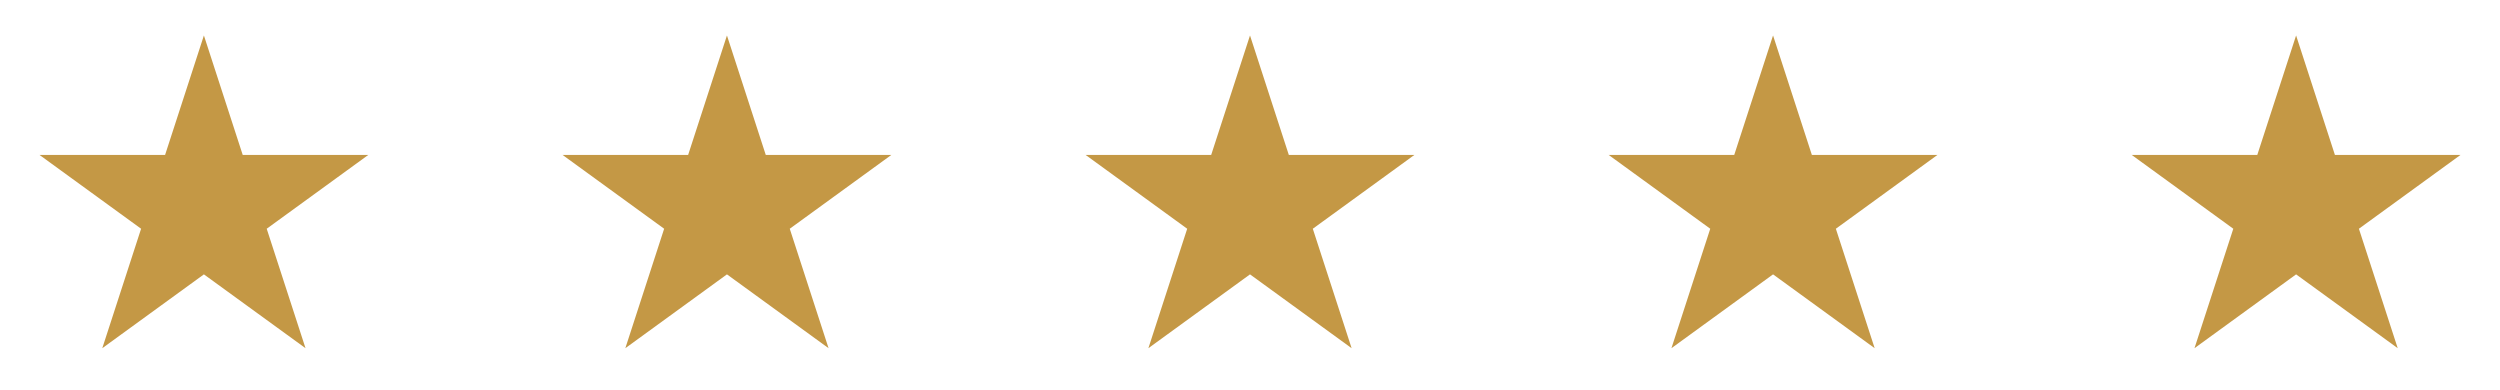
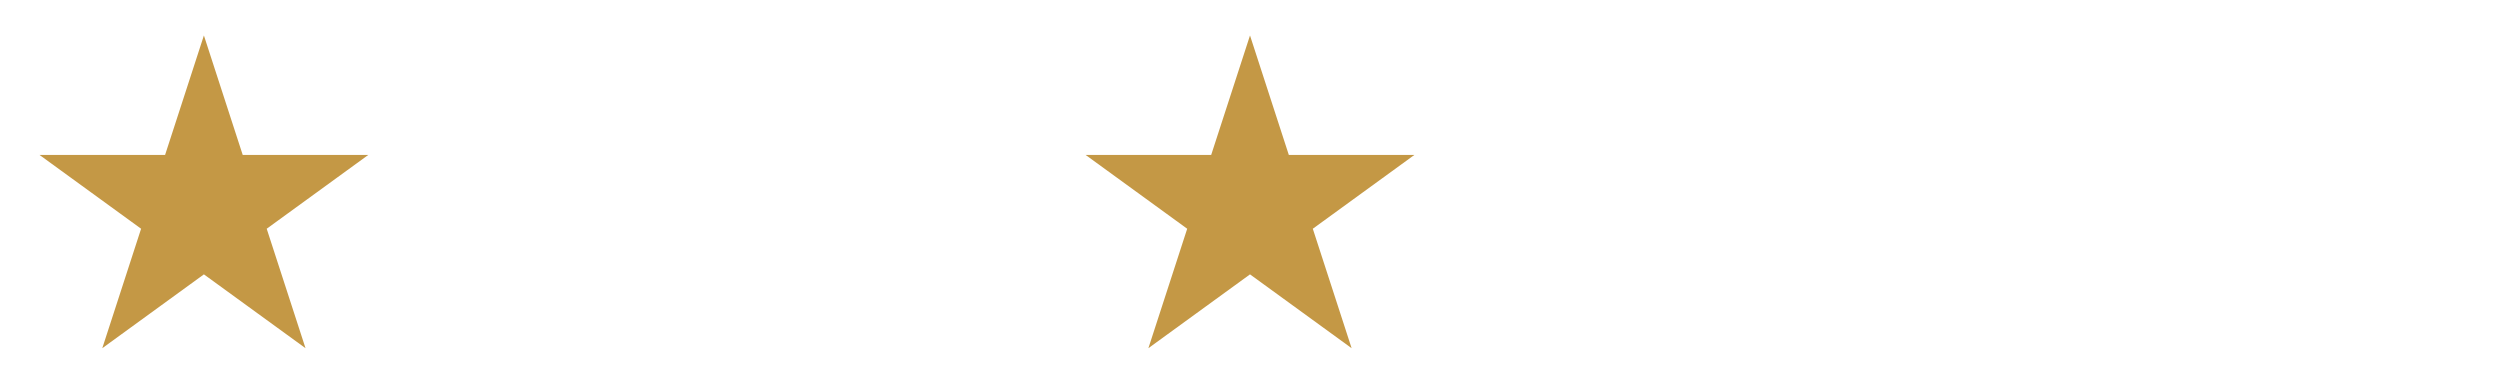
<svg xmlns="http://www.w3.org/2000/svg" width="282" height="44" viewBox="0 0 282 44" fill="none">
  <g filter="url(#filter0_d_5986_1893)">
    <path d="M23 0L27.378 13.474H41.546L30.084 21.802L34.462 35.276L23 26.948L11.538 35.276L15.916 21.802L4.454 13.474H18.622L23 0Z" fill="#C49845" />
  </g>
  <g filter="url(#filter1_d_5986_1893)">
-     <path d="M82 0L86.378 13.474H100.546L89.084 21.802L93.462 35.276L82 26.948L70.538 35.276L74.916 21.802L63.454 13.474H77.622L82 0Z" fill="#C49845" />
-   </g>
+     </g>
  <g filter="url(#filter2_d_5986_1893)">
    <path d="M141 0L145.378 13.474H159.546L148.084 21.802L152.462 35.276L141 26.948L129.538 35.276L133.916 21.802L122.454 13.474H136.622L141 0Z" fill="#C49845" />
  </g>
  <g filter="url(#filter3_d_5986_1893)">
-     <path d="M200 0L204.378 13.474H218.546L207.084 21.802L211.462 35.276L200 26.948L188.538 35.276L192.916 21.802L181.454 13.474H195.622L200 0Z" fill="#C49845" />
-   </g>
+     </g>
  <g filter="url(#filter4_d_5986_1893)">
-     <path d="M259 0L263.378 13.474H277.546L266.084 21.802L270.462 35.276L259 26.948L247.538 35.276L251.916 21.802L240.454 13.474H254.622L259 0Z" fill="#C49845" />
-   </g>
+     </g>
  <defs>
    <filter id="filter0_d_5986_1893" x="0.454" y="0" width="45.091" height="43.276" filterUnits="userSpaceOnUse" color-interpolation-filters="sRGB">
      <feFlood flood-opacity="0" result="BackgroundImageFix" />
      <feColorMatrix in="SourceAlpha" type="matrix" values="0 0 0 0 0 0 0 0 0 0 0 0 0 0 0 0 0 0 127 0" result="hardAlpha" />
      <feOffset dy="4" />
      <feGaussianBlur stdDeviation="2" />
      <feComposite in2="hardAlpha" operator="out" />
      <feColorMatrix type="matrix" values="0 0 0 0 0 0 0 0 0 0 0 0 0 0 0 0 0 0 0.25 0" />
      <feBlend mode="normal" in2="BackgroundImageFix" result="effect1_dropShadow_5986_1893" />
      <feBlend mode="normal" in="SourceGraphic" in2="effect1_dropShadow_5986_1893" result="shape" />
    </filter>
    <filter id="filter1_d_5986_1893" x="59.454" y="0" width="45.091" height="43.276" filterUnits="userSpaceOnUse" color-interpolation-filters="sRGB">
      <feFlood flood-opacity="0" result="BackgroundImageFix" />
      <feColorMatrix in="SourceAlpha" type="matrix" values="0 0 0 0 0 0 0 0 0 0 0 0 0 0 0 0 0 0 127 0" result="hardAlpha" />
      <feOffset dy="4" />
      <feGaussianBlur stdDeviation="2" />
      <feComposite in2="hardAlpha" operator="out" />
      <feColorMatrix type="matrix" values="0 0 0 0 0 0 0 0 0 0 0 0 0 0 0 0 0 0 0.25 0" />
      <feBlend mode="normal" in2="BackgroundImageFix" result="effect1_dropShadow_5986_1893" />
      <feBlend mode="normal" in="SourceGraphic" in2="effect1_dropShadow_5986_1893" result="shape" />
    </filter>
    <filter id="filter2_d_5986_1893" x="118.454" y="0" width="45.091" height="43.276" filterUnits="userSpaceOnUse" color-interpolation-filters="sRGB">
      <feFlood flood-opacity="0" result="BackgroundImageFix" />
      <feColorMatrix in="SourceAlpha" type="matrix" values="0 0 0 0 0 0 0 0 0 0 0 0 0 0 0 0 0 0 127 0" result="hardAlpha" />
      <feOffset dy="4" />
      <feGaussianBlur stdDeviation="2" />
      <feComposite in2="hardAlpha" operator="out" />
      <feColorMatrix type="matrix" values="0 0 0 0 0 0 0 0 0 0 0 0 0 0 0 0 0 0 0.25 0" />
      <feBlend mode="normal" in2="BackgroundImageFix" result="effect1_dropShadow_5986_1893" />
      <feBlend mode="normal" in="SourceGraphic" in2="effect1_dropShadow_5986_1893" result="shape" />
    </filter>
    <filter id="filter3_d_5986_1893" x="177.454" y="0" width="45.091" height="43.276" filterUnits="userSpaceOnUse" color-interpolation-filters="sRGB">
      <feFlood flood-opacity="0" result="BackgroundImageFix" />
      <feColorMatrix in="SourceAlpha" type="matrix" values="0 0 0 0 0 0 0 0 0 0 0 0 0 0 0 0 0 0 127 0" result="hardAlpha" />
      <feOffset dy="4" />
      <feGaussianBlur stdDeviation="2" />
      <feComposite in2="hardAlpha" operator="out" />
      <feColorMatrix type="matrix" values="0 0 0 0 0 0 0 0 0 0 0 0 0 0 0 0 0 0 0.25 0" />
      <feBlend mode="normal" in2="BackgroundImageFix" result="effect1_dropShadow_5986_1893" />
      <feBlend mode="normal" in="SourceGraphic" in2="effect1_dropShadow_5986_1893" result="shape" />
    </filter>
    <filter id="filter4_d_5986_1893" x="236.454" y="0" width="45.091" height="43.276" filterUnits="userSpaceOnUse" color-interpolation-filters="sRGB">
      <feFlood flood-opacity="0" result="BackgroundImageFix" />
      <feColorMatrix in="SourceAlpha" type="matrix" values="0 0 0 0 0 0 0 0 0 0 0 0 0 0 0 0 0 0 127 0" result="hardAlpha" />
      <feOffset dy="4" />
      <feGaussianBlur stdDeviation="2" />
      <feComposite in2="hardAlpha" operator="out" />
      <feColorMatrix type="matrix" values="0 0 0 0 0 0 0 0 0 0 0 0 0 0 0 0 0 0 0.25 0" />
      <feBlend mode="normal" in2="BackgroundImageFix" result="effect1_dropShadow_5986_1893" />
      <feBlend mode="normal" in="SourceGraphic" in2="effect1_dropShadow_5986_1893" result="shape" />
    </filter>
  </defs>
</svg>